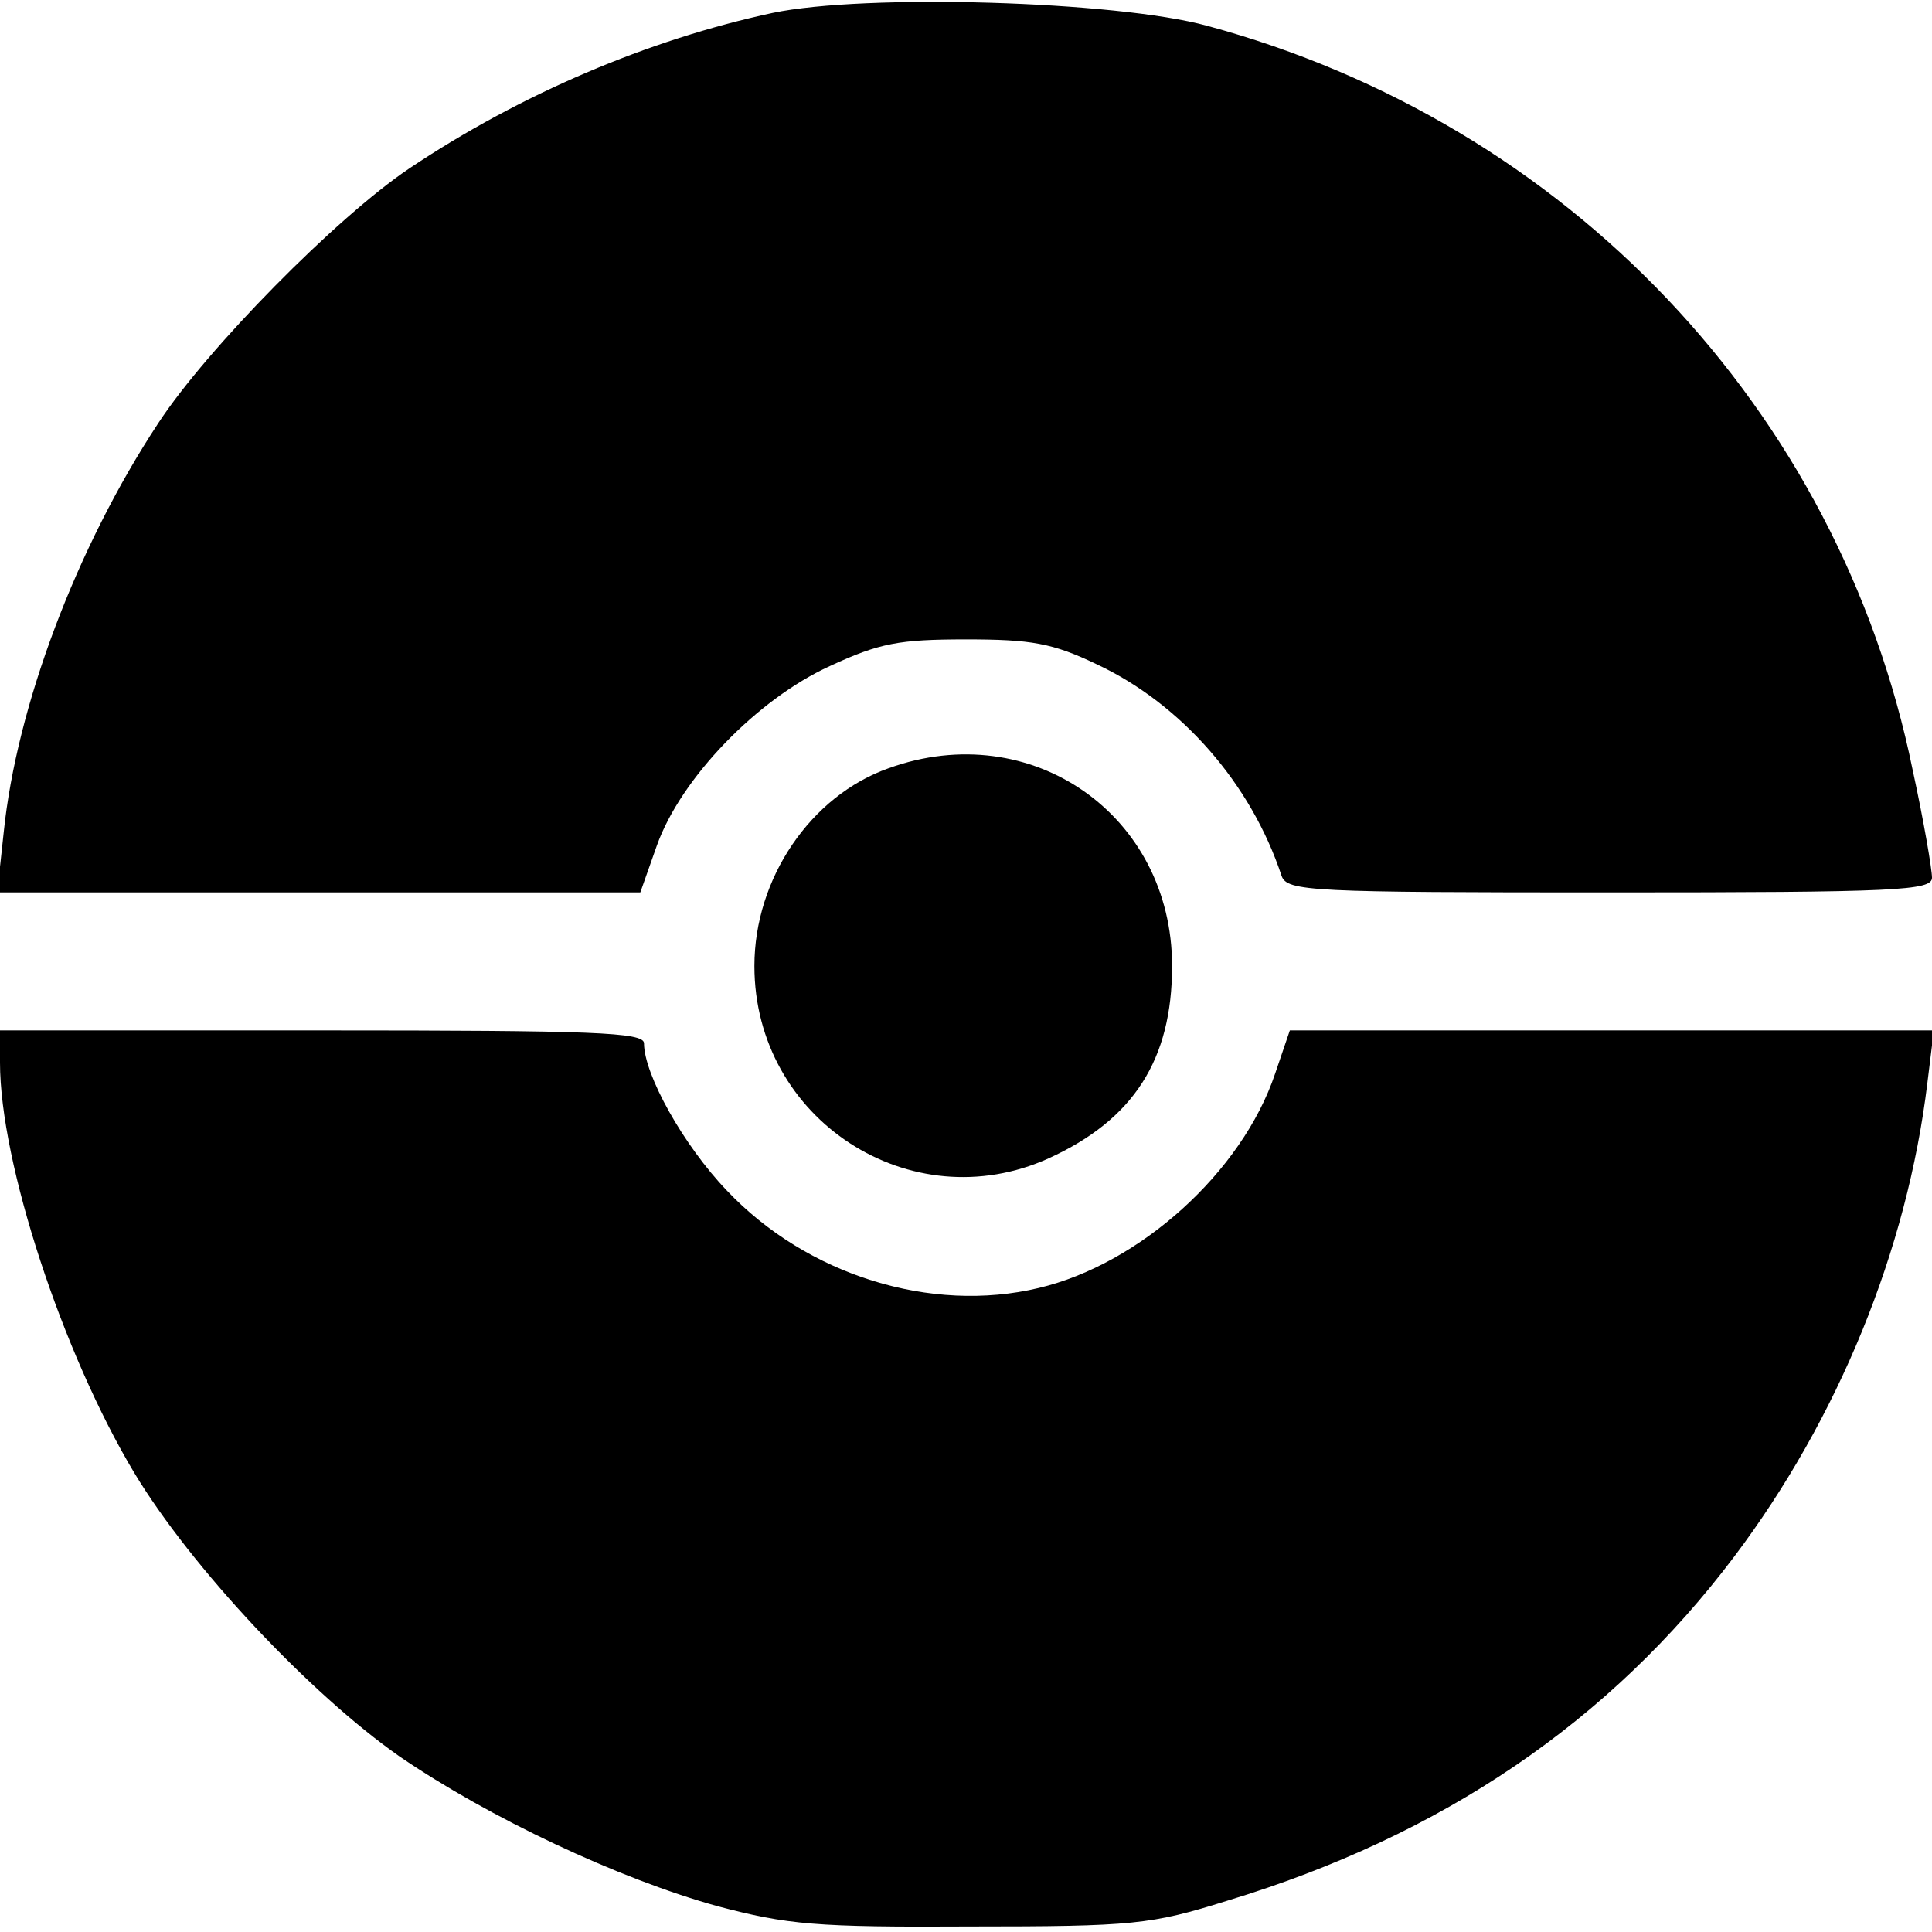
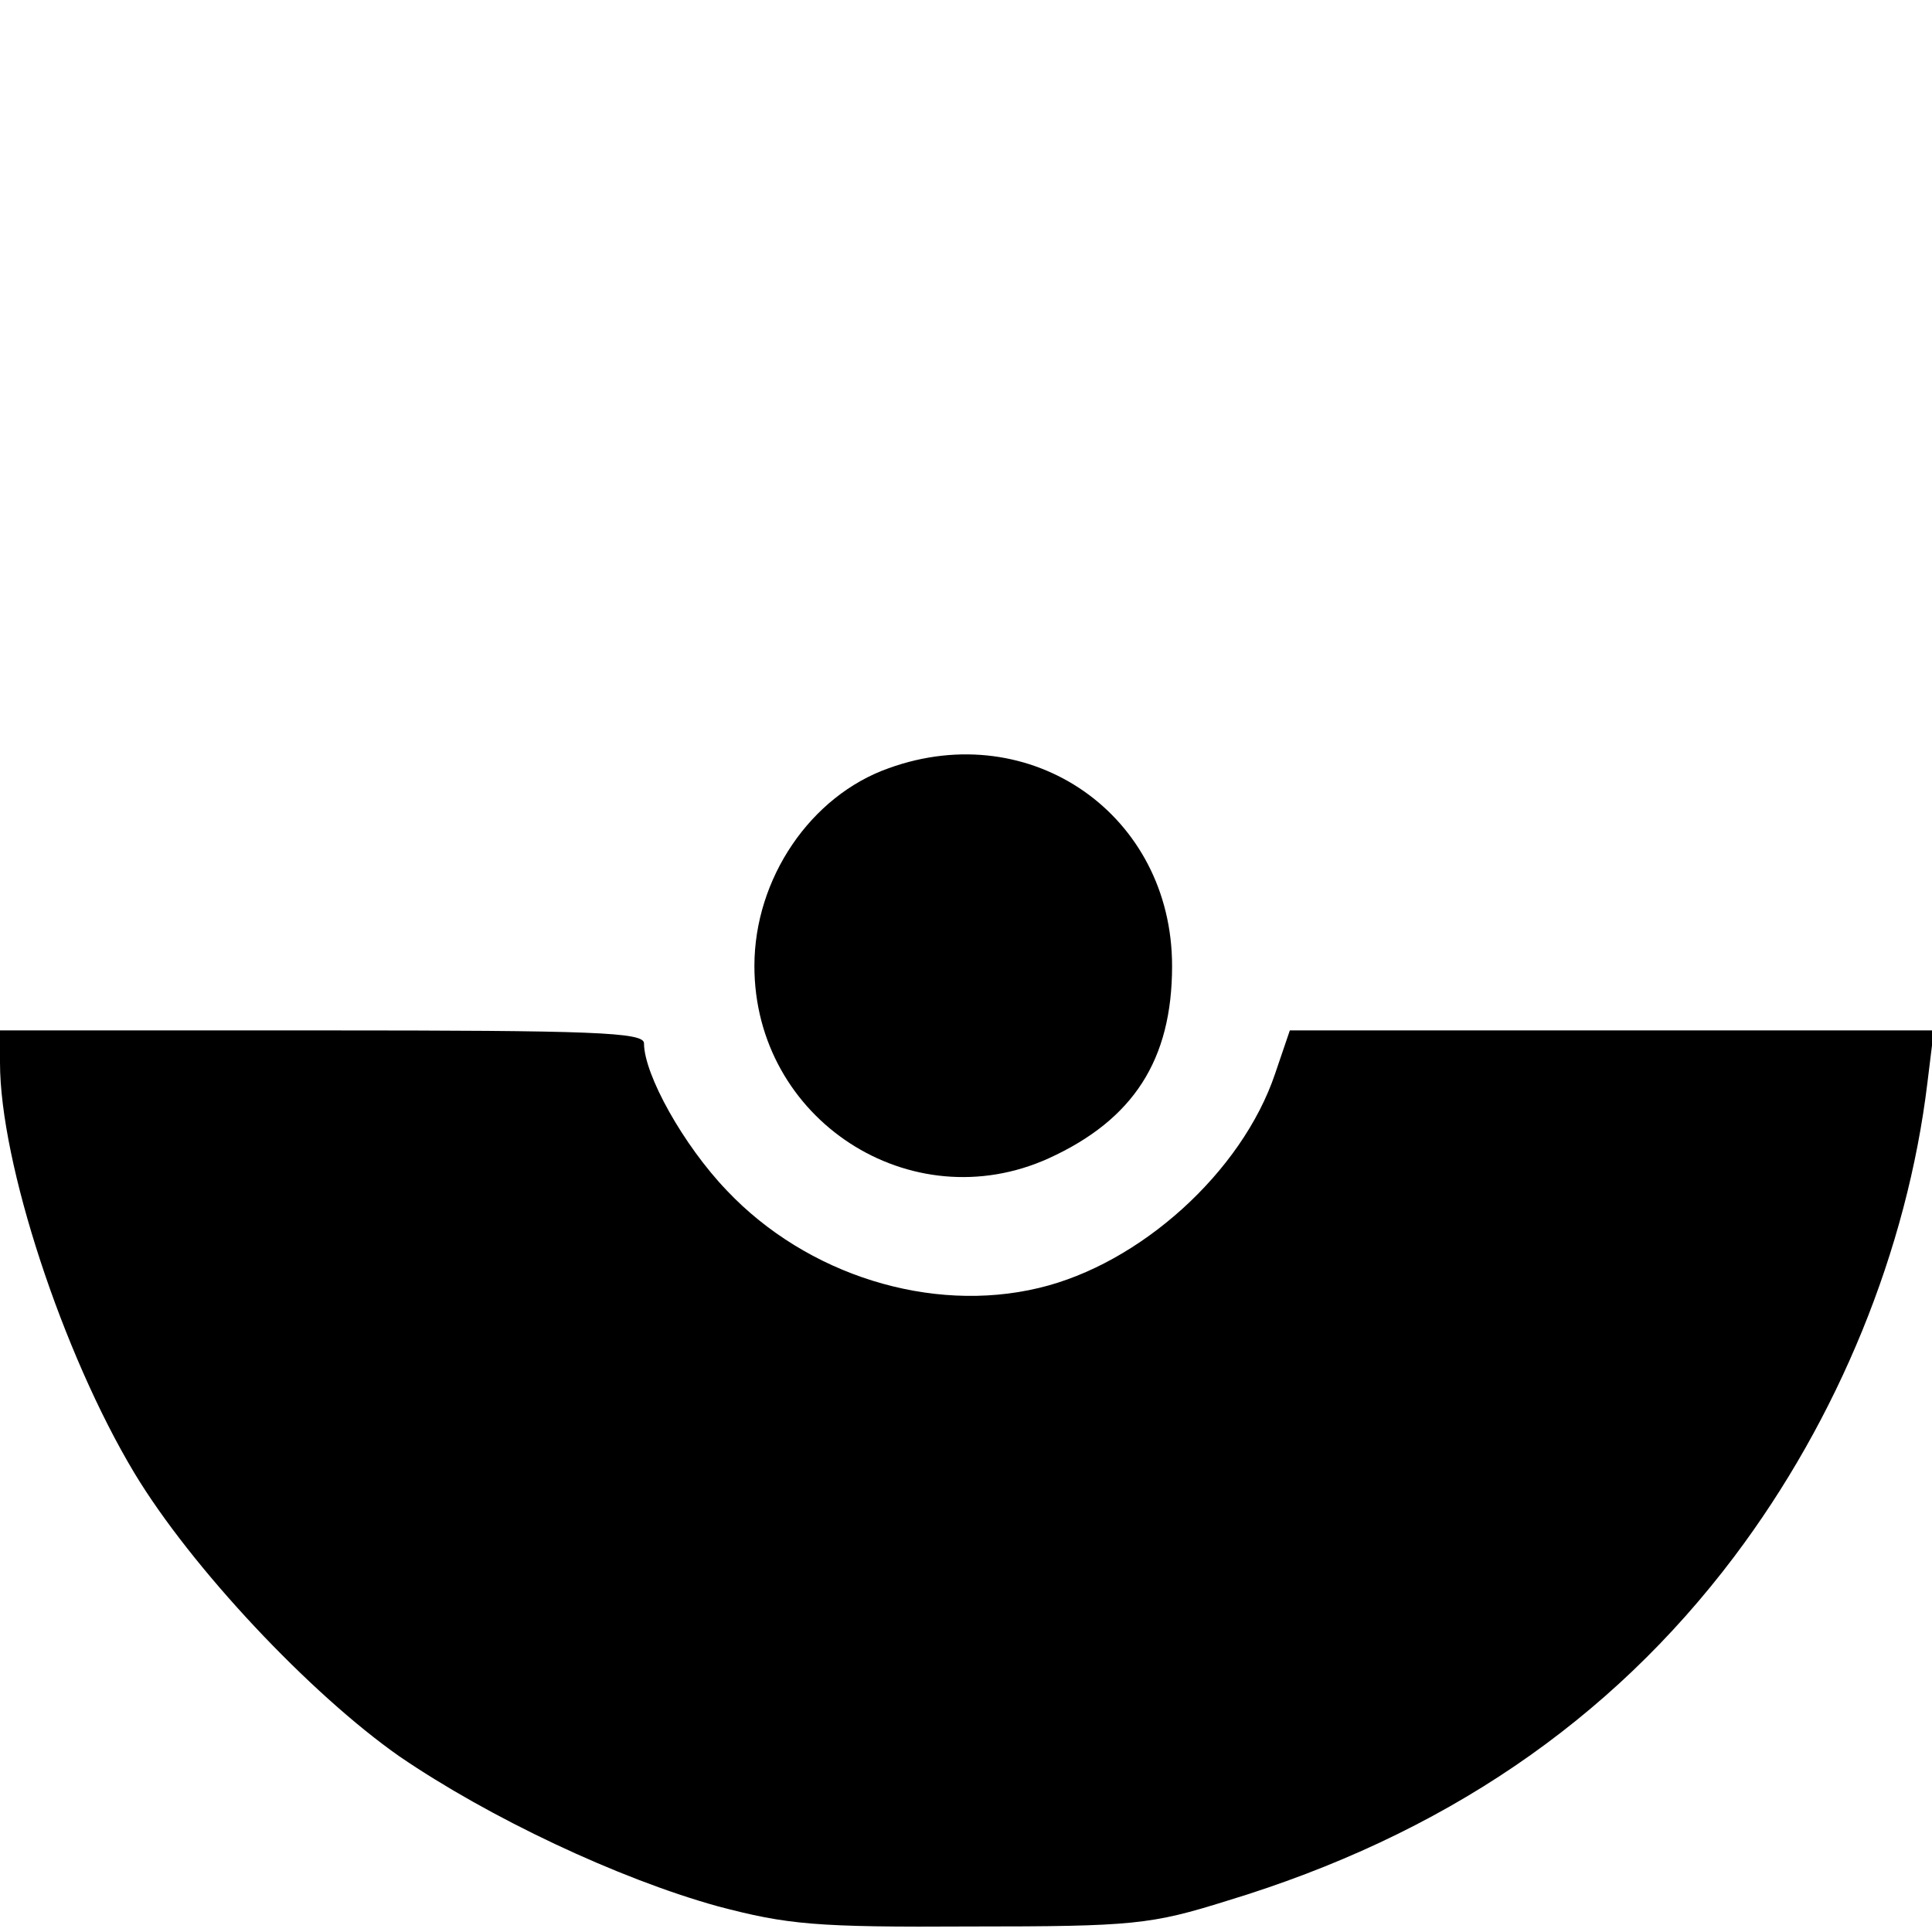
<svg xmlns="http://www.w3.org/2000/svg" version="1.0" width="100mm" height="100mm" viewBox="0 0 210 210" preserveAspectRatio="xMidYMid meet">
  <g transform="translate(0,210) scale(0.1,-0.1)" fill="#000000" stroke="none">
-     <path d="M840 2086 c-135 -29 -274 -88 -395 -169 -79 -53 -220 -196 -273 -277 -89 -135 -154 -308 -168 -445 l-7 -65 350 0 349 0 18 51 c26 73 109 159 188 195 54 25 75 29 148 29 71 0 94 -4 142 -27 92 -43 168 -130 201 -230 6 -17 32 -18 357 -18 313 0 350 2 350 16 0 9 -9 62 -21 117 -80 392 -375 703 -767 809 -99 27 -372 35 -472 14z" />
    <path d="M966 1265 c-85 -30 -146 -120 -146 -215 0 -167 170 -277 320 -209 92 42 134 107 134 209 0 164 -153 271 -308 215z" />
    <path d="M0 945 c0 -109 68 -316 146 -446 62 -103 191 -240 288 -308 98 -67 238 -133 346 -163 76 -20 106 -23 275 -22 177 0 196 2 279 28 234 71 416 195 551 374 113 150 188 333 210 515 l7 57 -350 0 -350 0 -16 -47 c-36 -107 -147 -207 -257 -233 -117 -28 -252 14 -339 106 -47 49 -90 126 -90 160 0 12 -55 14 -350 14 l-350 0 0 -35z" />
  </g>
</svg>